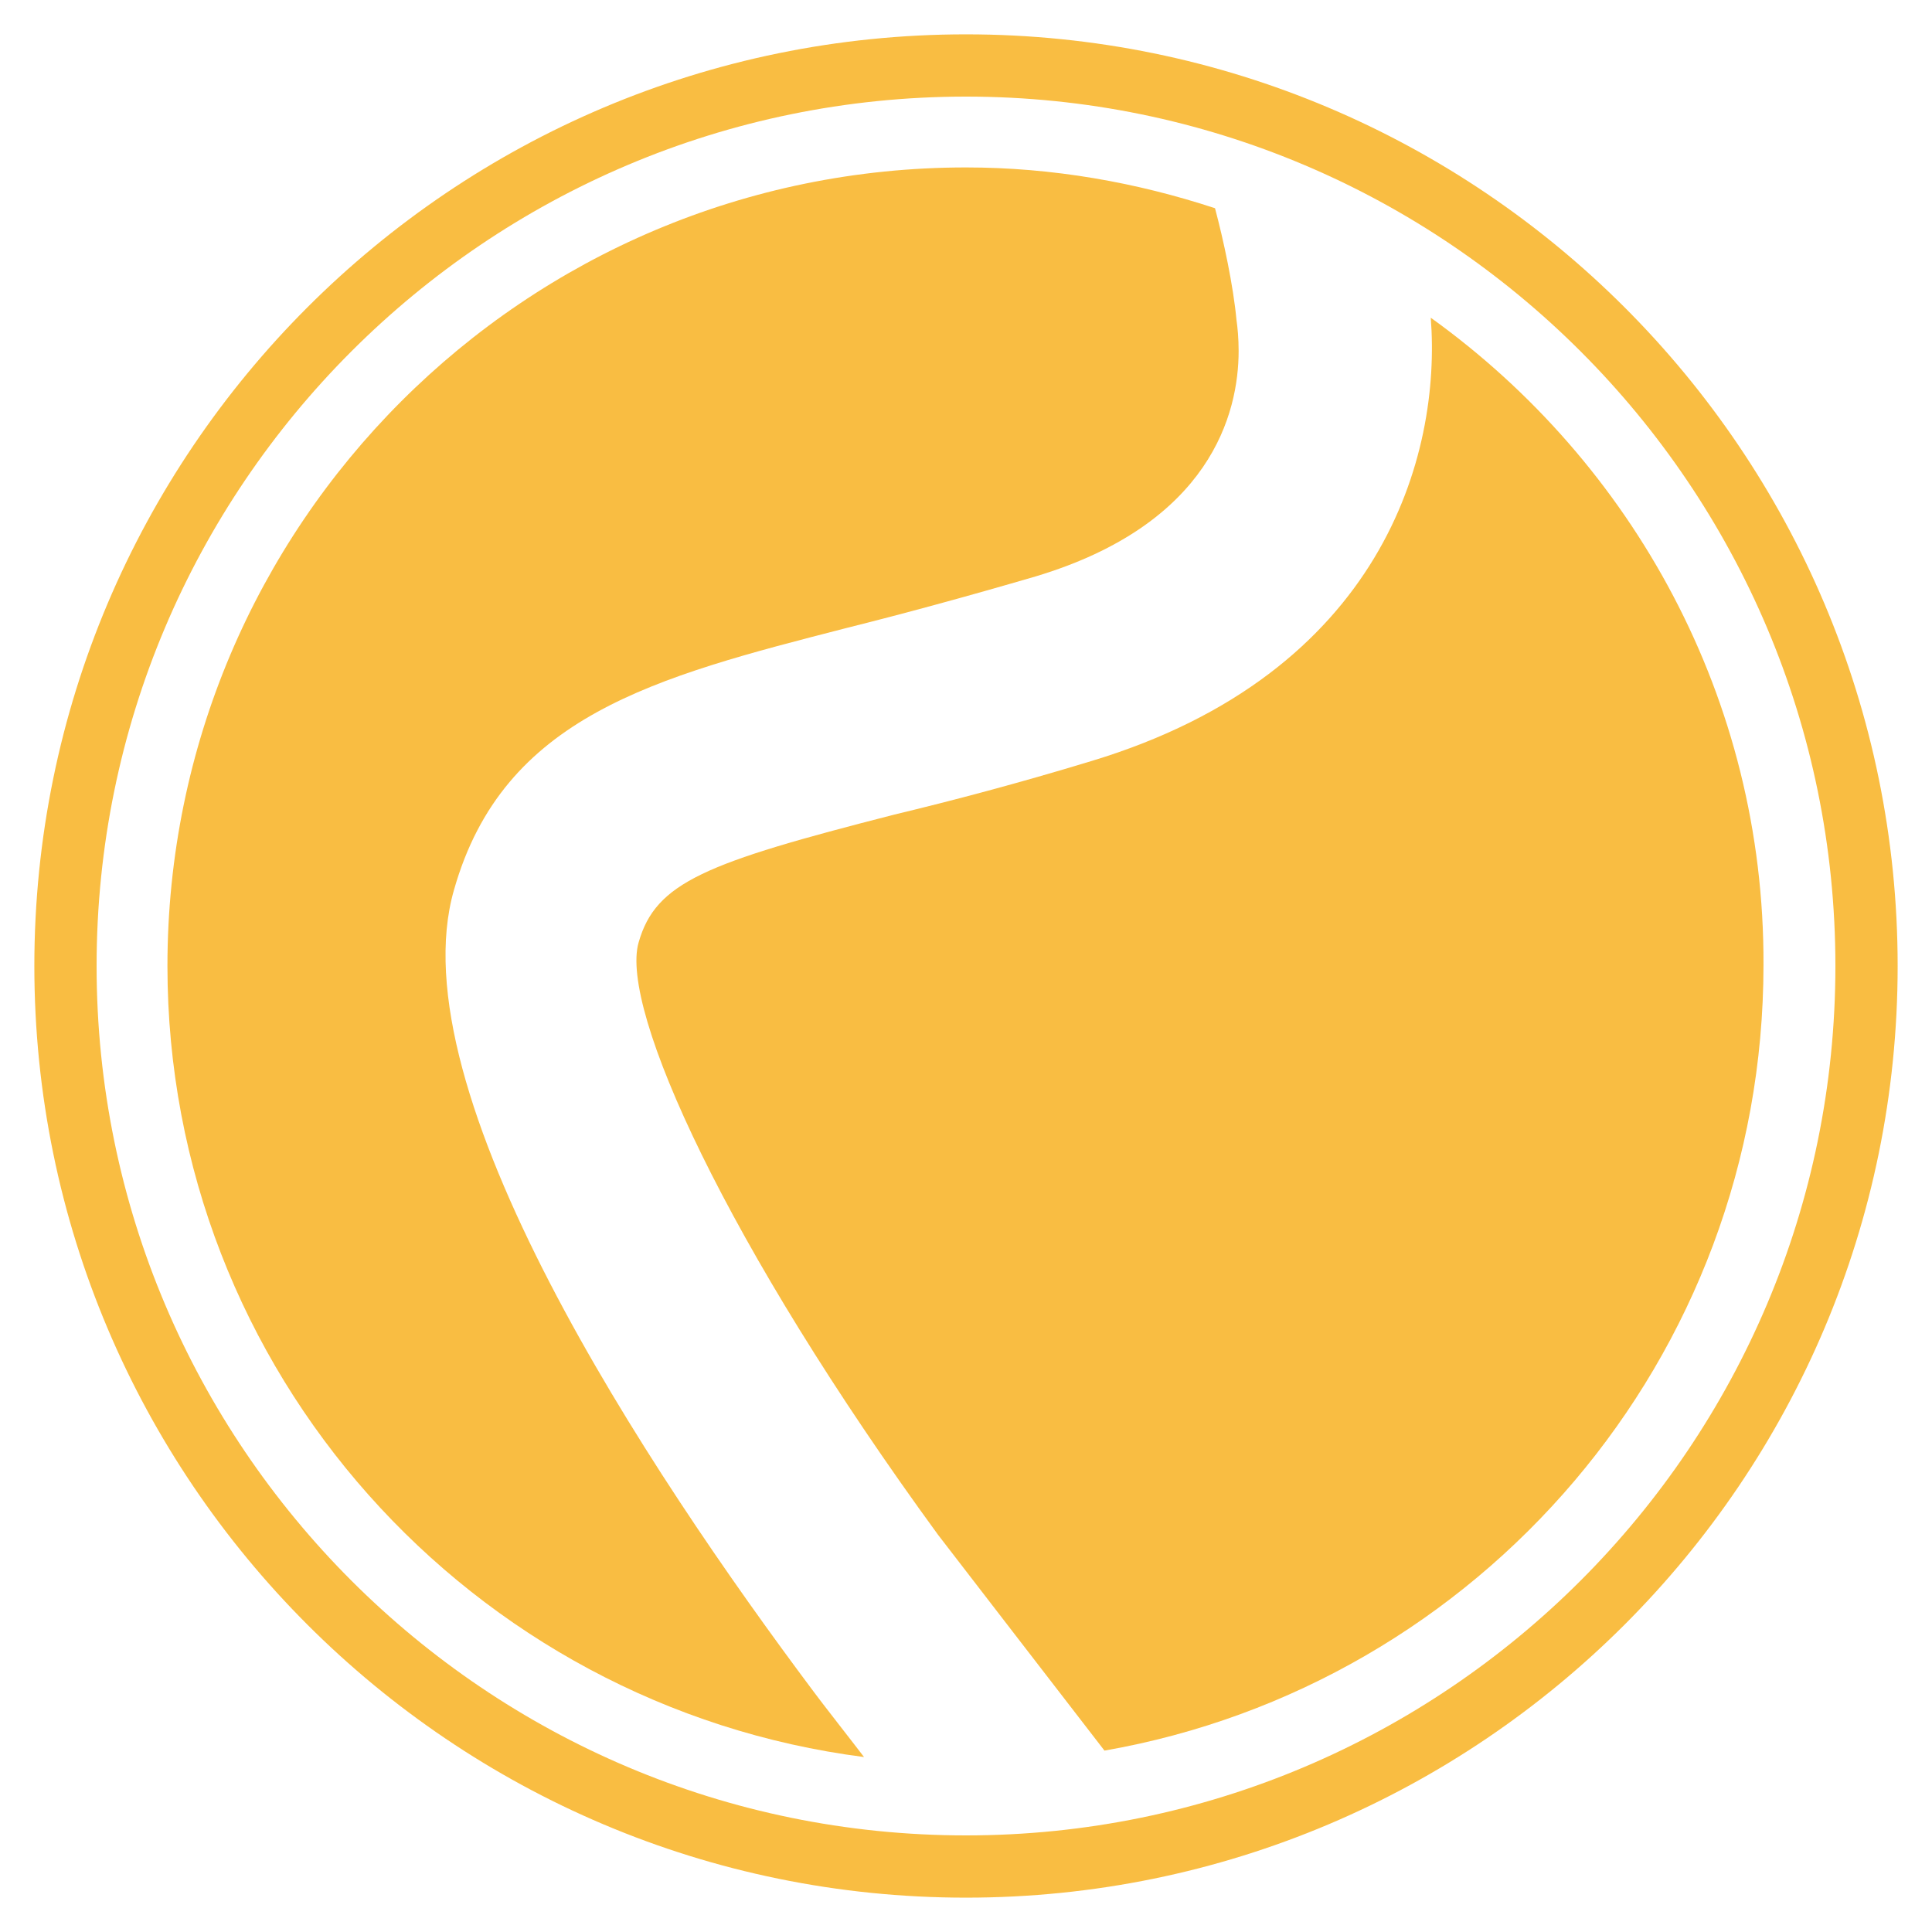
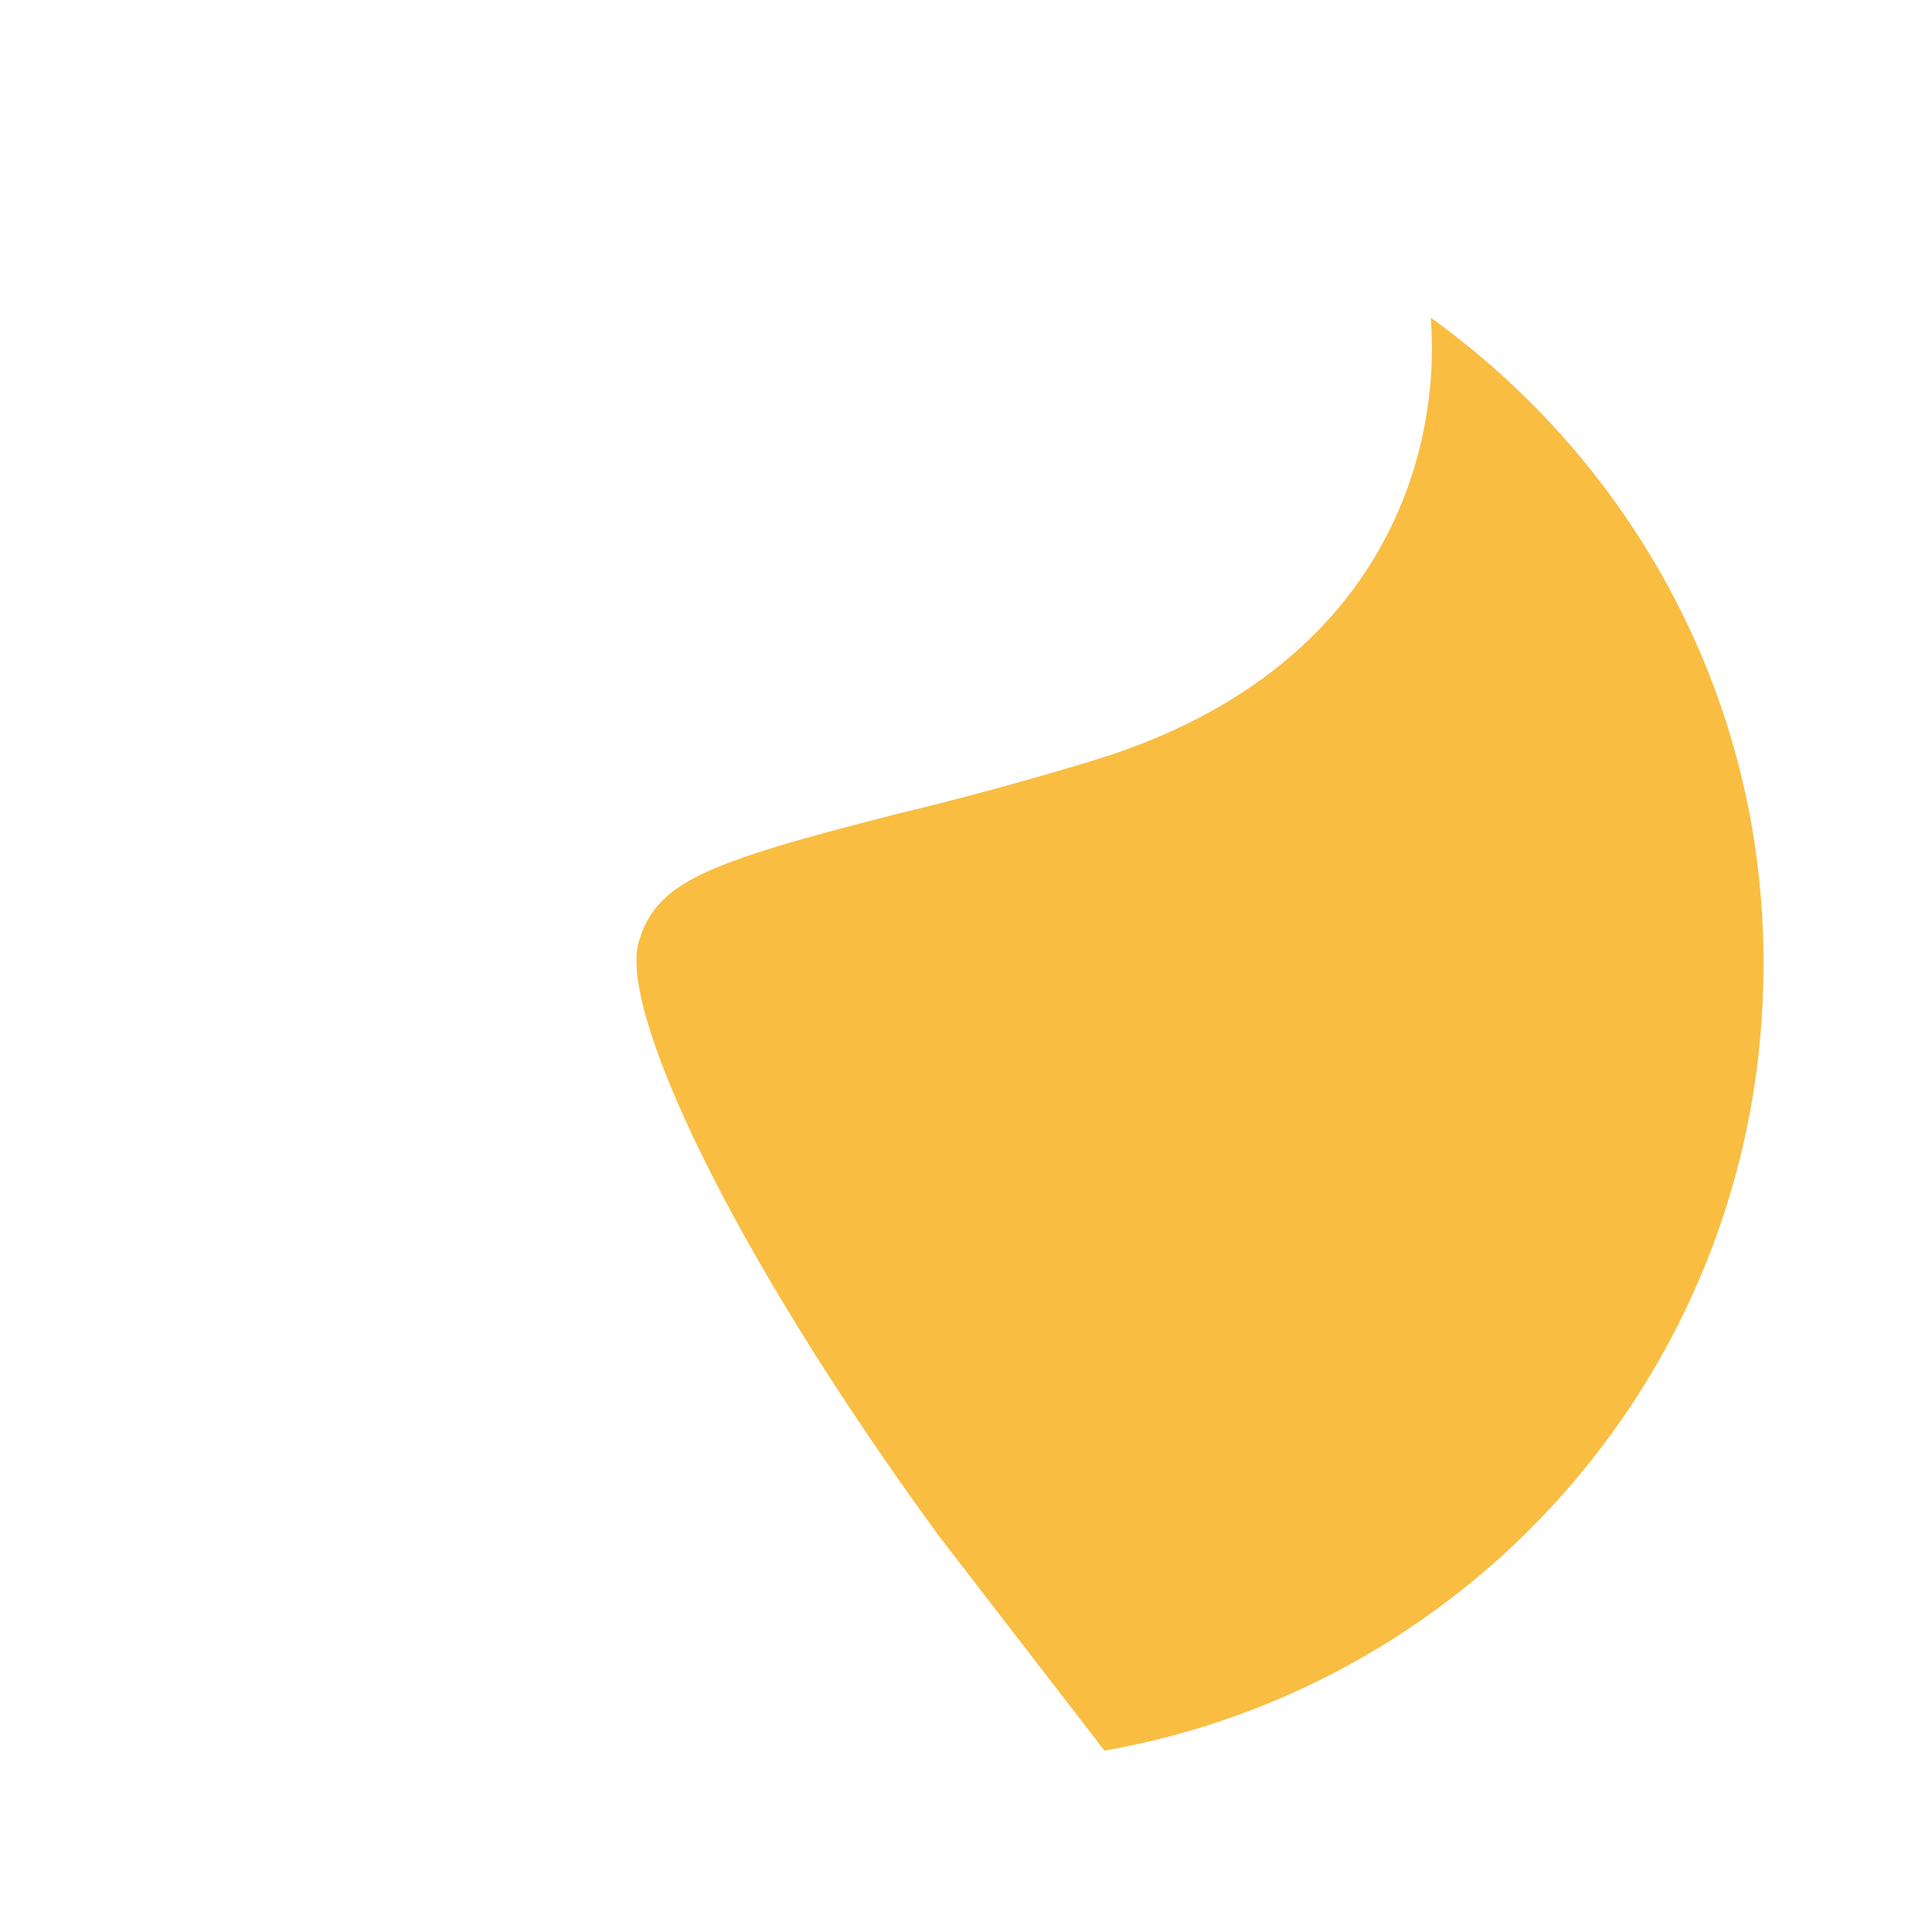
<svg xmlns="http://www.w3.org/2000/svg" version="1.1" id="Ebene_1" x="0px" y="0px" viewBox="0 0 180 180" style="enable-background:new 0 0 180 180;" xml:space="preserve">
  <style type="text/css">
	.st0{opacity:6.000000e-02;}
	.st1{fill:#375564;}
	.st2{opacity:0.6;fill:#375564;}
	.st3{opacity:0.12;fill:#375564;}
	.st4{fill:#FFFFFF;}
	.st5{fill:none;stroke:#375564;stroke-miterlimit:10;}
	.st6{fill:#F8B121;}
	.st7{fill:none;}
	.st8{opacity:0.85;}
	.st9{fill:#AF161E;}
	.st10{opacity:0.4;}
	.st11{opacity:0.8;}
	.st12{fill:#606060;}
	.st13{fill:#009575;}
	.st14{fill:#9C9B9B;}
	.st15{fill:#375563;}
</style>
  <g class="st8">
    <g>
      <path class="st6" d="M133.3,29.6c1,12.8-4.5,33.1-31.6,41.3c-6.9,2.1-13,3.7-18.4,5c-17.6,4.5-22.2,6.3-23.8,11.9    c-1.8,6.2,8.2,28.2,27.9,55.2c1.3,1.7,12.8,16.6,15.5,20.1c34.9-6.1,61.4-36.5,61.4-73.2C164.4,65.1,152.1,43.1,133.3,29.6z" />
-       <path class="st6" d="M75.8,157.6c-15.5-20.7-38.9-56-33.5-74.7C46.9,66.7,61,63.1,78.9,58.5c5.2-1.3,11.1-2.9,17.6-4.8    c16.3-4.9,18.9-15.2,18.9-21c0-1.2-0.1-2.2-0.2-2.9c-0.3-3.2-1.2-7.4-2-10.4c-7.3-2.4-15.1-3.8-23.2-3.8    c-41.1,0-74.4,33.3-74.4,74.4c0,37.8,28.3,69,64.9,73.7C79.9,162.9,76.3,158.3,75.8,157.6z" />
    </g>
    <g>
-       <path class="st6" d="M90,176.8c-47.9,0-86.8-38.9-86.8-86.8C3.2,42.1,42.1,3.2,90,3.2s86.8,38.9,86.8,86.8    C176.8,137.9,137.9,176.8,90,176.8z M90,9C45.3,9,9,45.3,9,90c0,44.7,36.3,81,81,81s81-36.3,81-81C171,45.3,134.7,9,90,9z" />
-     </g>
+       </g>
  </g>
</svg>